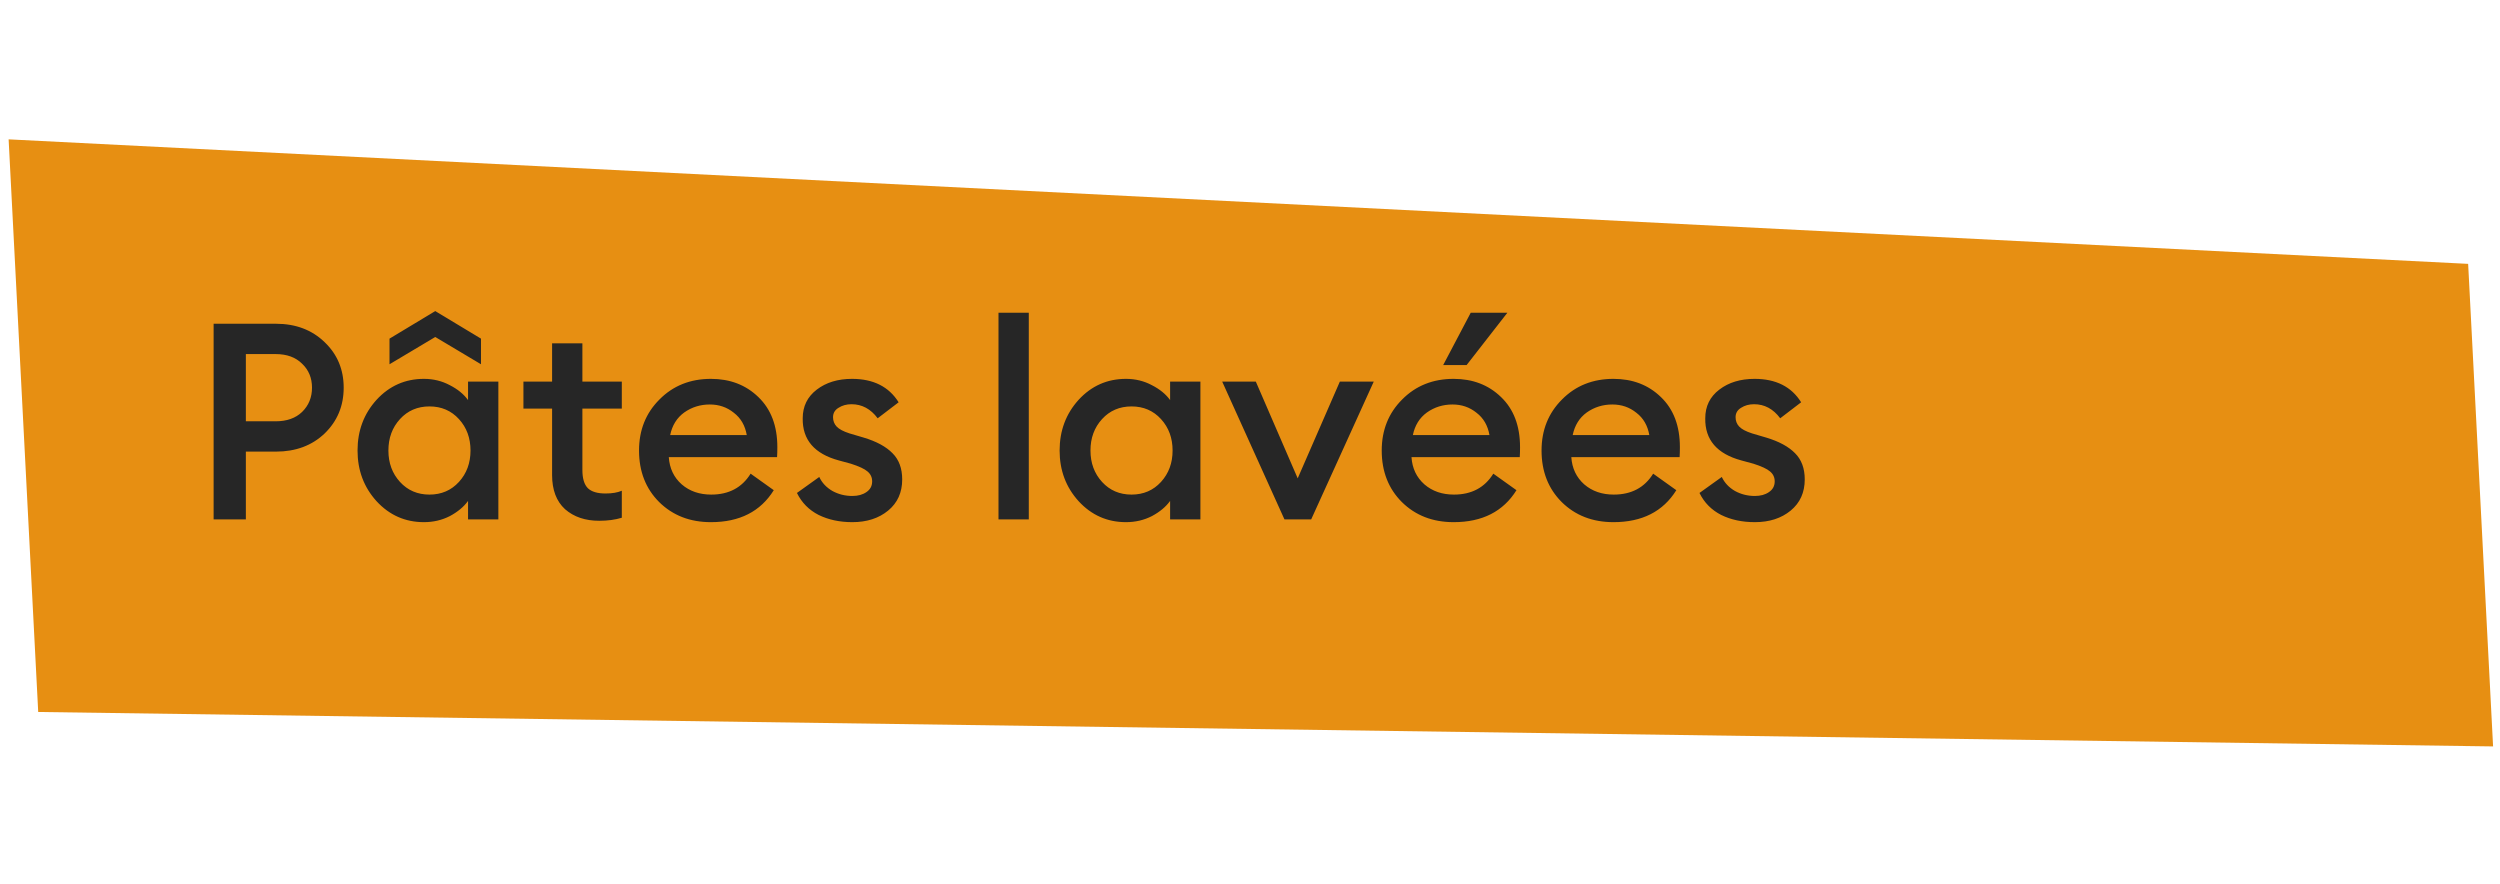
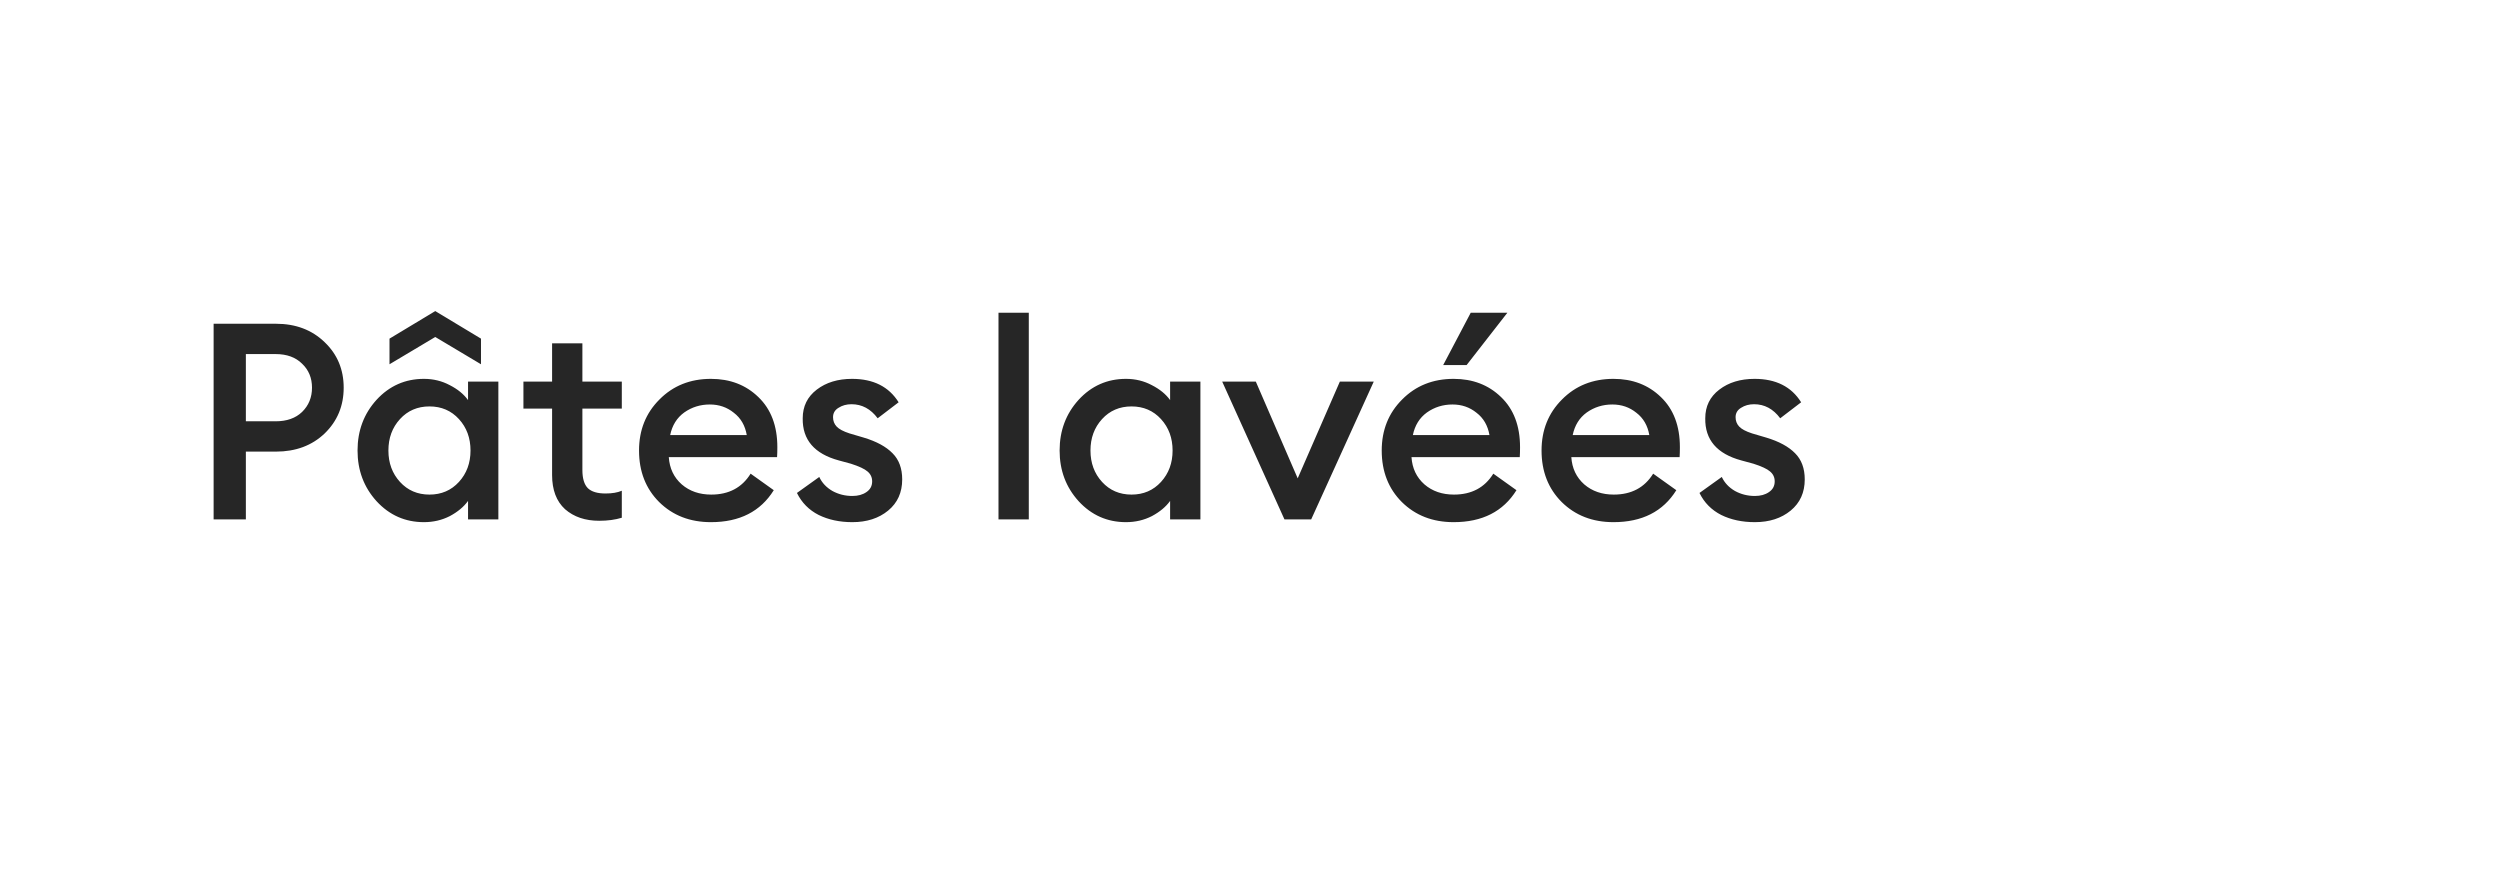
<svg xmlns="http://www.w3.org/2000/svg" width="116" height="41" viewBox="0 0 116 41" fill="none">
-   <path d="M1.773 33.036L115.679 34.634L114.522 12.243L0.4 6.466L1.773 33.036Z" fill="#E78F12" />
  <path d="M15.065 15.879C15.653 16.441 15.947 17.145 15.947 17.988C15.947 18.832 15.653 19.54 15.065 20.111C14.477 20.673 13.723 20.955 12.802 20.955H11.408V24.1H9.912V15.022H12.802C13.723 15.022 14.477 15.308 15.065 15.879ZM14.017 19.114C14.323 18.815 14.477 18.44 14.477 17.988C14.477 17.537 14.323 17.166 14.017 16.876C13.718 16.578 13.309 16.429 12.789 16.429H11.408V19.548H12.789C13.309 19.548 13.718 19.403 14.017 19.114ZM19.672 24.228C18.802 24.228 18.069 23.904 17.472 23.256C16.884 22.608 16.59 21.824 16.59 20.904C16.59 19.983 16.884 19.199 17.472 18.551C18.069 17.903 18.802 17.579 19.672 17.579C20.106 17.579 20.507 17.677 20.873 17.873C21.24 18.061 21.521 18.291 21.717 18.564V17.707H23.124V24.1H21.717V23.243C21.521 23.516 21.24 23.75 20.873 23.947C20.507 24.134 20.106 24.228 19.672 24.228ZM18.559 22.361C18.917 22.753 19.373 22.949 19.927 22.949C20.481 22.949 20.937 22.753 21.295 22.361C21.653 21.969 21.832 21.483 21.832 20.904C21.832 20.324 21.653 19.838 21.295 19.446C20.937 19.054 20.481 18.858 19.927 18.858C19.373 18.858 18.917 19.054 18.559 19.446C18.201 19.838 18.022 20.324 18.022 20.904C18.022 21.483 18.201 21.969 18.559 22.361ZM20.196 14.434L22.318 15.713V16.902L20.196 15.636L18.073 16.902V15.713L20.196 14.434ZM27.803 24.164C27.156 24.164 26.627 23.985 26.218 23.627C25.817 23.26 25.617 22.732 25.617 22.041V18.96H24.287V17.707H25.617V15.93H27.023V17.707H28.852V18.96H27.023V21.811C27.023 22.203 27.109 22.485 27.279 22.655C27.45 22.817 27.722 22.898 28.098 22.898C28.404 22.898 28.656 22.855 28.852 22.77V24.023C28.545 24.117 28.195 24.164 27.803 24.164ZM32.988 24.228C32.016 24.228 31.215 23.917 30.584 23.294C29.962 22.672 29.651 21.875 29.651 20.904C29.651 19.957 29.966 19.169 30.597 18.538C31.228 17.899 32.025 17.579 32.988 17.579C33.874 17.579 34.607 17.861 35.187 18.423C35.775 18.986 36.069 19.761 36.069 20.75C36.069 20.921 36.065 21.074 36.056 21.21H31.032C31.066 21.73 31.266 22.152 31.633 22.476C31.999 22.792 32.455 22.949 33.001 22.949C33.819 22.949 34.428 22.625 34.829 21.978L35.903 22.745C35.289 23.733 34.318 24.228 32.988 24.228ZM31.096 20.188H34.65C34.573 19.744 34.373 19.399 34.049 19.152C33.734 18.896 33.363 18.768 32.937 18.768C32.493 18.768 32.097 18.892 31.748 19.139C31.407 19.386 31.189 19.736 31.096 20.188ZM39.548 24.228C38.96 24.228 38.44 24.117 37.988 23.895C37.536 23.665 37.2 23.324 36.978 22.873L38.014 22.131C38.141 22.404 38.346 22.621 38.627 22.783C38.908 22.936 39.215 23.013 39.548 23.013C39.812 23.013 40.029 22.953 40.2 22.834C40.379 22.715 40.468 22.549 40.468 22.336C40.468 22.148 40.396 21.995 40.251 21.875C40.115 21.756 39.859 21.637 39.484 21.517L38.921 21.364C37.788 21.057 37.229 20.405 37.246 19.408C37.246 18.854 37.464 18.41 37.898 18.078C38.333 17.745 38.879 17.579 39.535 17.579C40.524 17.579 41.244 17.942 41.696 18.666L40.724 19.408C40.4 18.973 39.995 18.756 39.509 18.756C39.279 18.756 39.079 18.811 38.908 18.922C38.738 19.024 38.653 19.169 38.653 19.357C38.653 19.527 38.708 19.672 38.819 19.791C38.93 19.911 39.13 20.017 39.42 20.111L40.072 20.303C40.669 20.482 41.116 20.725 41.414 21.031C41.713 21.33 41.862 21.735 41.862 22.246C41.862 22.851 41.645 23.333 41.21 23.691C40.775 24.049 40.221 24.228 39.548 24.228ZM46.33 24.1V14.511H47.736V24.1H46.33ZM52.247 24.228C51.378 24.228 50.645 23.904 50.048 23.256C49.46 22.608 49.166 21.824 49.166 20.904C49.166 19.983 49.46 19.199 50.048 18.551C50.645 17.903 51.378 17.579 52.247 17.579C52.682 17.579 53.083 17.677 53.449 17.873C53.816 18.061 54.097 18.291 54.293 18.564V17.707H55.699V24.1H54.293V23.243C54.097 23.516 53.816 23.75 53.449 23.947C53.083 24.134 52.682 24.228 52.247 24.228ZM51.135 22.361C51.493 22.753 51.949 22.949 52.503 22.949C53.057 22.949 53.513 22.753 53.871 22.361C54.229 21.969 54.408 21.483 54.408 20.904C54.408 20.324 54.229 19.838 53.871 19.446C53.513 19.054 53.057 18.858 52.503 18.858C51.949 18.858 51.493 19.054 51.135 19.446C50.777 19.838 50.598 20.324 50.598 20.904C50.598 21.483 50.777 21.969 51.135 22.361ZM59.599 24.1L56.71 17.707H58.27L60.213 22.195L62.169 17.707H63.742L60.839 24.1H59.599ZM67.449 24.228C66.477 24.228 65.676 23.917 65.045 23.294C64.423 22.672 64.112 21.875 64.112 20.904C64.112 19.957 64.427 19.169 65.058 18.538C65.689 17.899 66.486 17.579 67.449 17.579C68.335 17.579 69.068 17.861 69.648 18.423C70.236 18.986 70.53 19.761 70.53 20.75C70.53 20.921 70.526 21.074 70.517 21.21H65.493C65.527 21.73 65.727 22.152 66.094 22.476C66.46 22.792 66.916 22.949 67.462 22.949C68.28 22.949 68.889 22.625 69.29 21.978L70.364 22.745C69.75 23.733 68.779 24.228 67.449 24.228ZM65.557 20.188H69.111C69.034 19.744 68.834 19.399 68.51 19.152C68.195 18.896 67.824 18.768 67.398 18.768C66.954 18.768 66.558 18.892 66.209 19.139C65.868 19.386 65.65 19.736 65.557 20.188ZM66.963 16.94L68.242 14.511H69.942L68.05 16.94H66.963ZM74.865 24.228C73.894 24.228 73.093 23.917 72.462 23.294C71.84 22.672 71.528 21.875 71.528 20.904C71.528 19.957 71.844 19.169 72.475 18.538C73.105 17.899 73.902 17.579 74.865 17.579C75.752 17.579 76.485 17.861 77.065 18.423C77.653 18.986 77.947 19.761 77.947 20.75C77.947 20.921 77.943 21.074 77.934 21.21H72.909C72.943 21.73 73.144 22.152 73.51 22.476C73.877 22.792 74.333 22.949 74.878 22.949C75.697 22.949 76.306 22.625 76.707 21.978L77.781 22.745C77.167 23.733 76.195 24.228 74.865 24.228ZM72.973 20.188H76.528C76.451 19.744 76.251 19.399 75.927 19.152C75.611 18.896 75.24 18.768 74.814 18.768C74.371 18.768 73.975 18.892 73.625 19.139C73.284 19.386 73.067 19.736 72.973 20.188ZM81.425 24.228C80.837 24.228 80.317 24.117 79.866 23.895C79.414 23.665 79.077 23.324 78.856 22.873L79.891 22.131C80.019 22.404 80.224 22.621 80.505 22.783C80.786 22.936 81.093 23.013 81.425 23.013C81.69 23.013 81.907 22.953 82.078 22.834C82.257 22.715 82.346 22.549 82.346 22.336C82.346 22.148 82.274 21.995 82.129 21.875C81.992 21.756 81.737 21.637 81.362 21.517L80.799 21.364C79.665 21.057 79.107 20.405 79.124 19.408C79.124 18.854 79.341 18.41 79.776 18.078C80.211 17.745 80.756 17.579 81.413 17.579C82.401 17.579 83.122 17.942 83.573 18.666L82.602 19.408C82.278 18.973 81.873 18.756 81.387 18.756C81.157 18.756 80.957 18.811 80.786 18.922C80.616 19.024 80.531 19.169 80.531 19.357C80.531 19.527 80.586 19.672 80.697 19.791C80.808 19.911 81.008 20.017 81.298 20.111L81.95 20.303C82.546 20.482 82.994 20.725 83.292 21.031C83.591 21.33 83.74 21.735 83.74 22.246C83.74 22.851 83.522 23.333 83.088 23.691C82.653 24.049 82.099 24.228 81.425 24.228Z" fill="#262626" />
</svg>